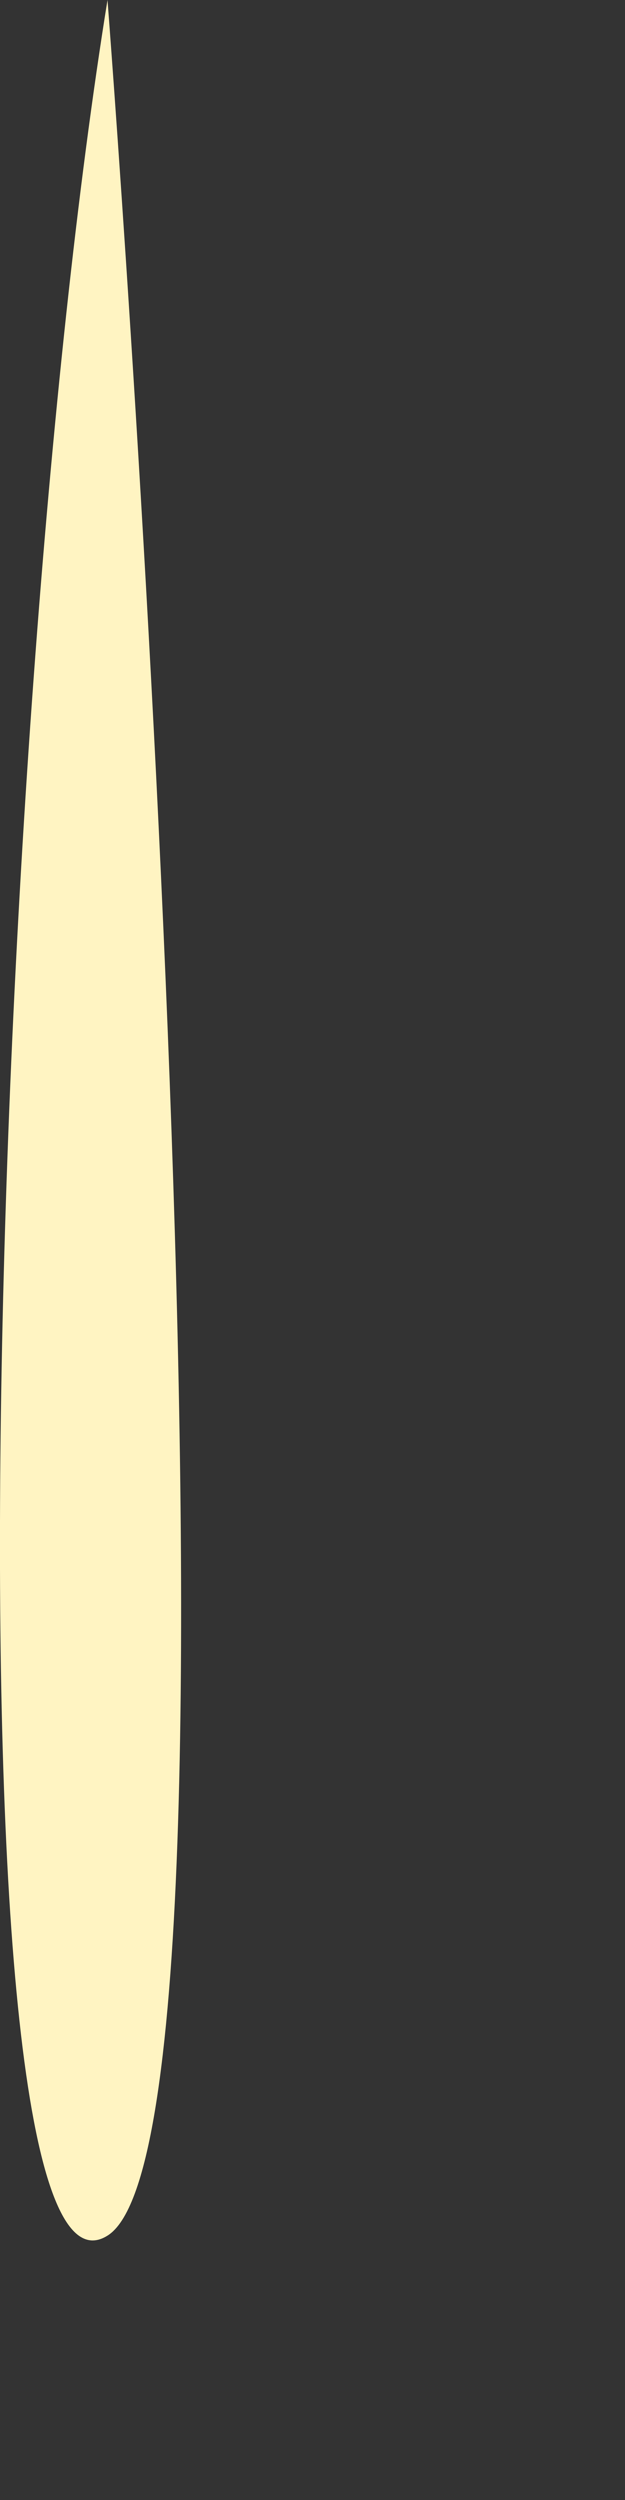
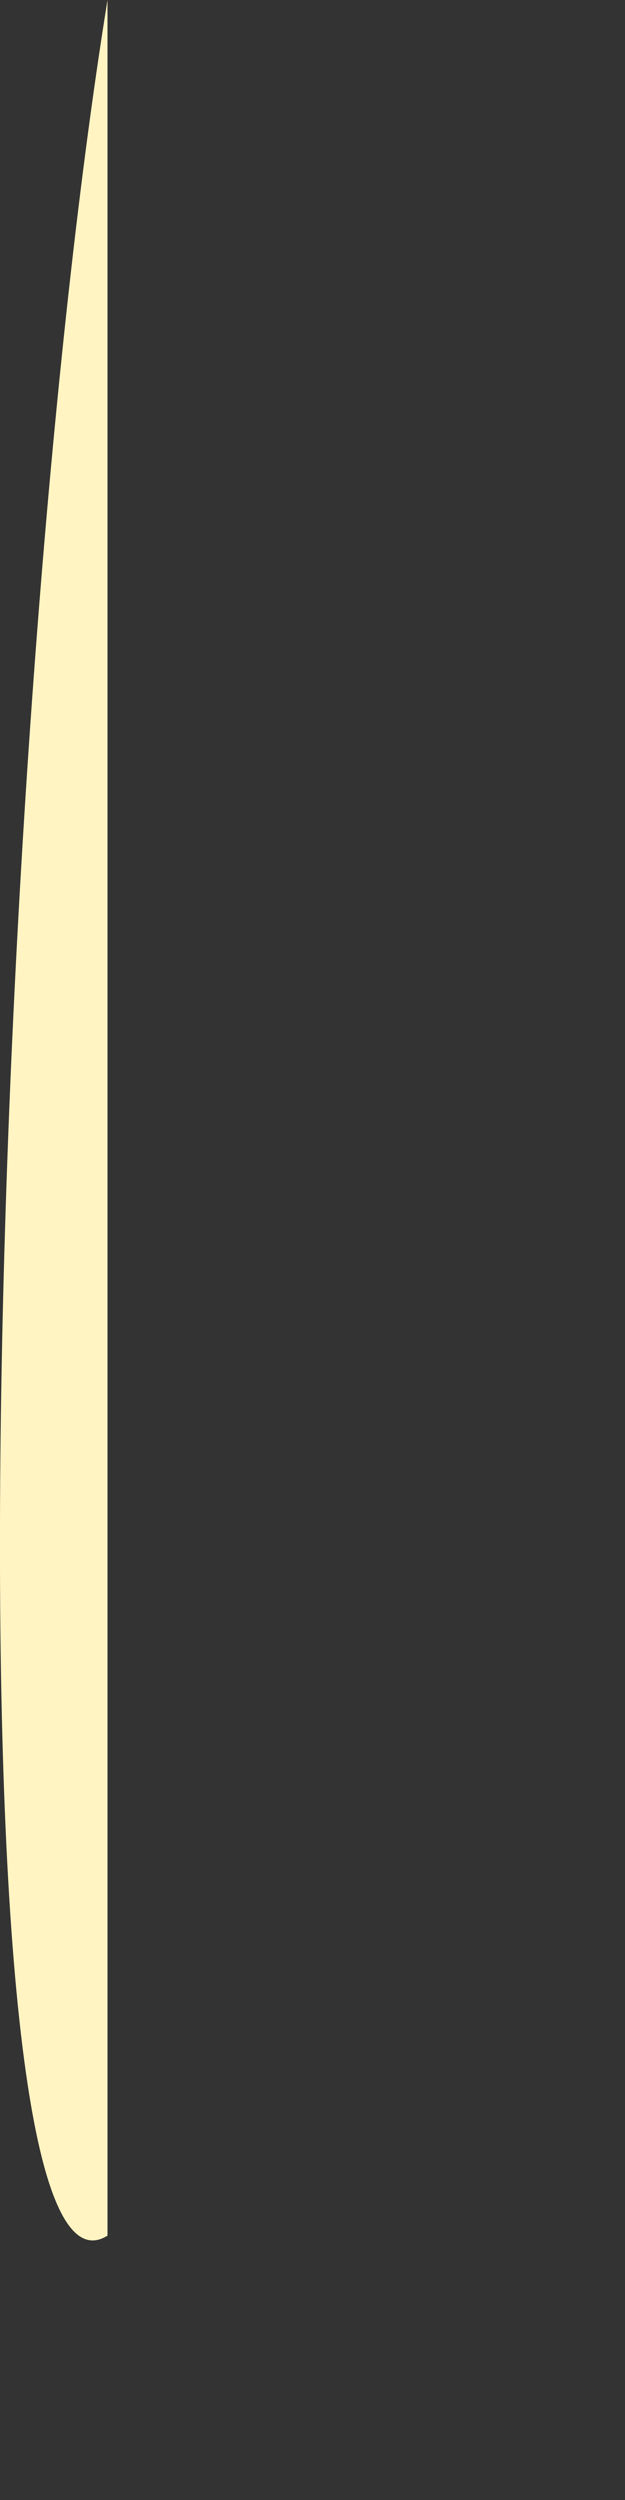
<svg xmlns="http://www.w3.org/2000/svg" fill="none" height="100%" overflow="visible" preserveAspectRatio="none" style="display: block;" viewBox="0 0 1 4" width="100%">
  <rect x="0" y="0" width="1" height="4" fill="#333333" stroke="none" />
-   <path clip-rule="evenodd" d="M0.172 0C-0.02 1.19 -0.092 3.743 0.172 3.577C0.437 3.412 0.172 0 0.172 0Z" fill="#FFF4C2" fill-rule="evenodd" id="Vector" />
+   <path clip-rule="evenodd" d="M0.172 0C-0.02 1.19 -0.092 3.743 0.172 3.577Z" fill="#FFF4C2" fill-rule="evenodd" id="Vector" />
</svg>